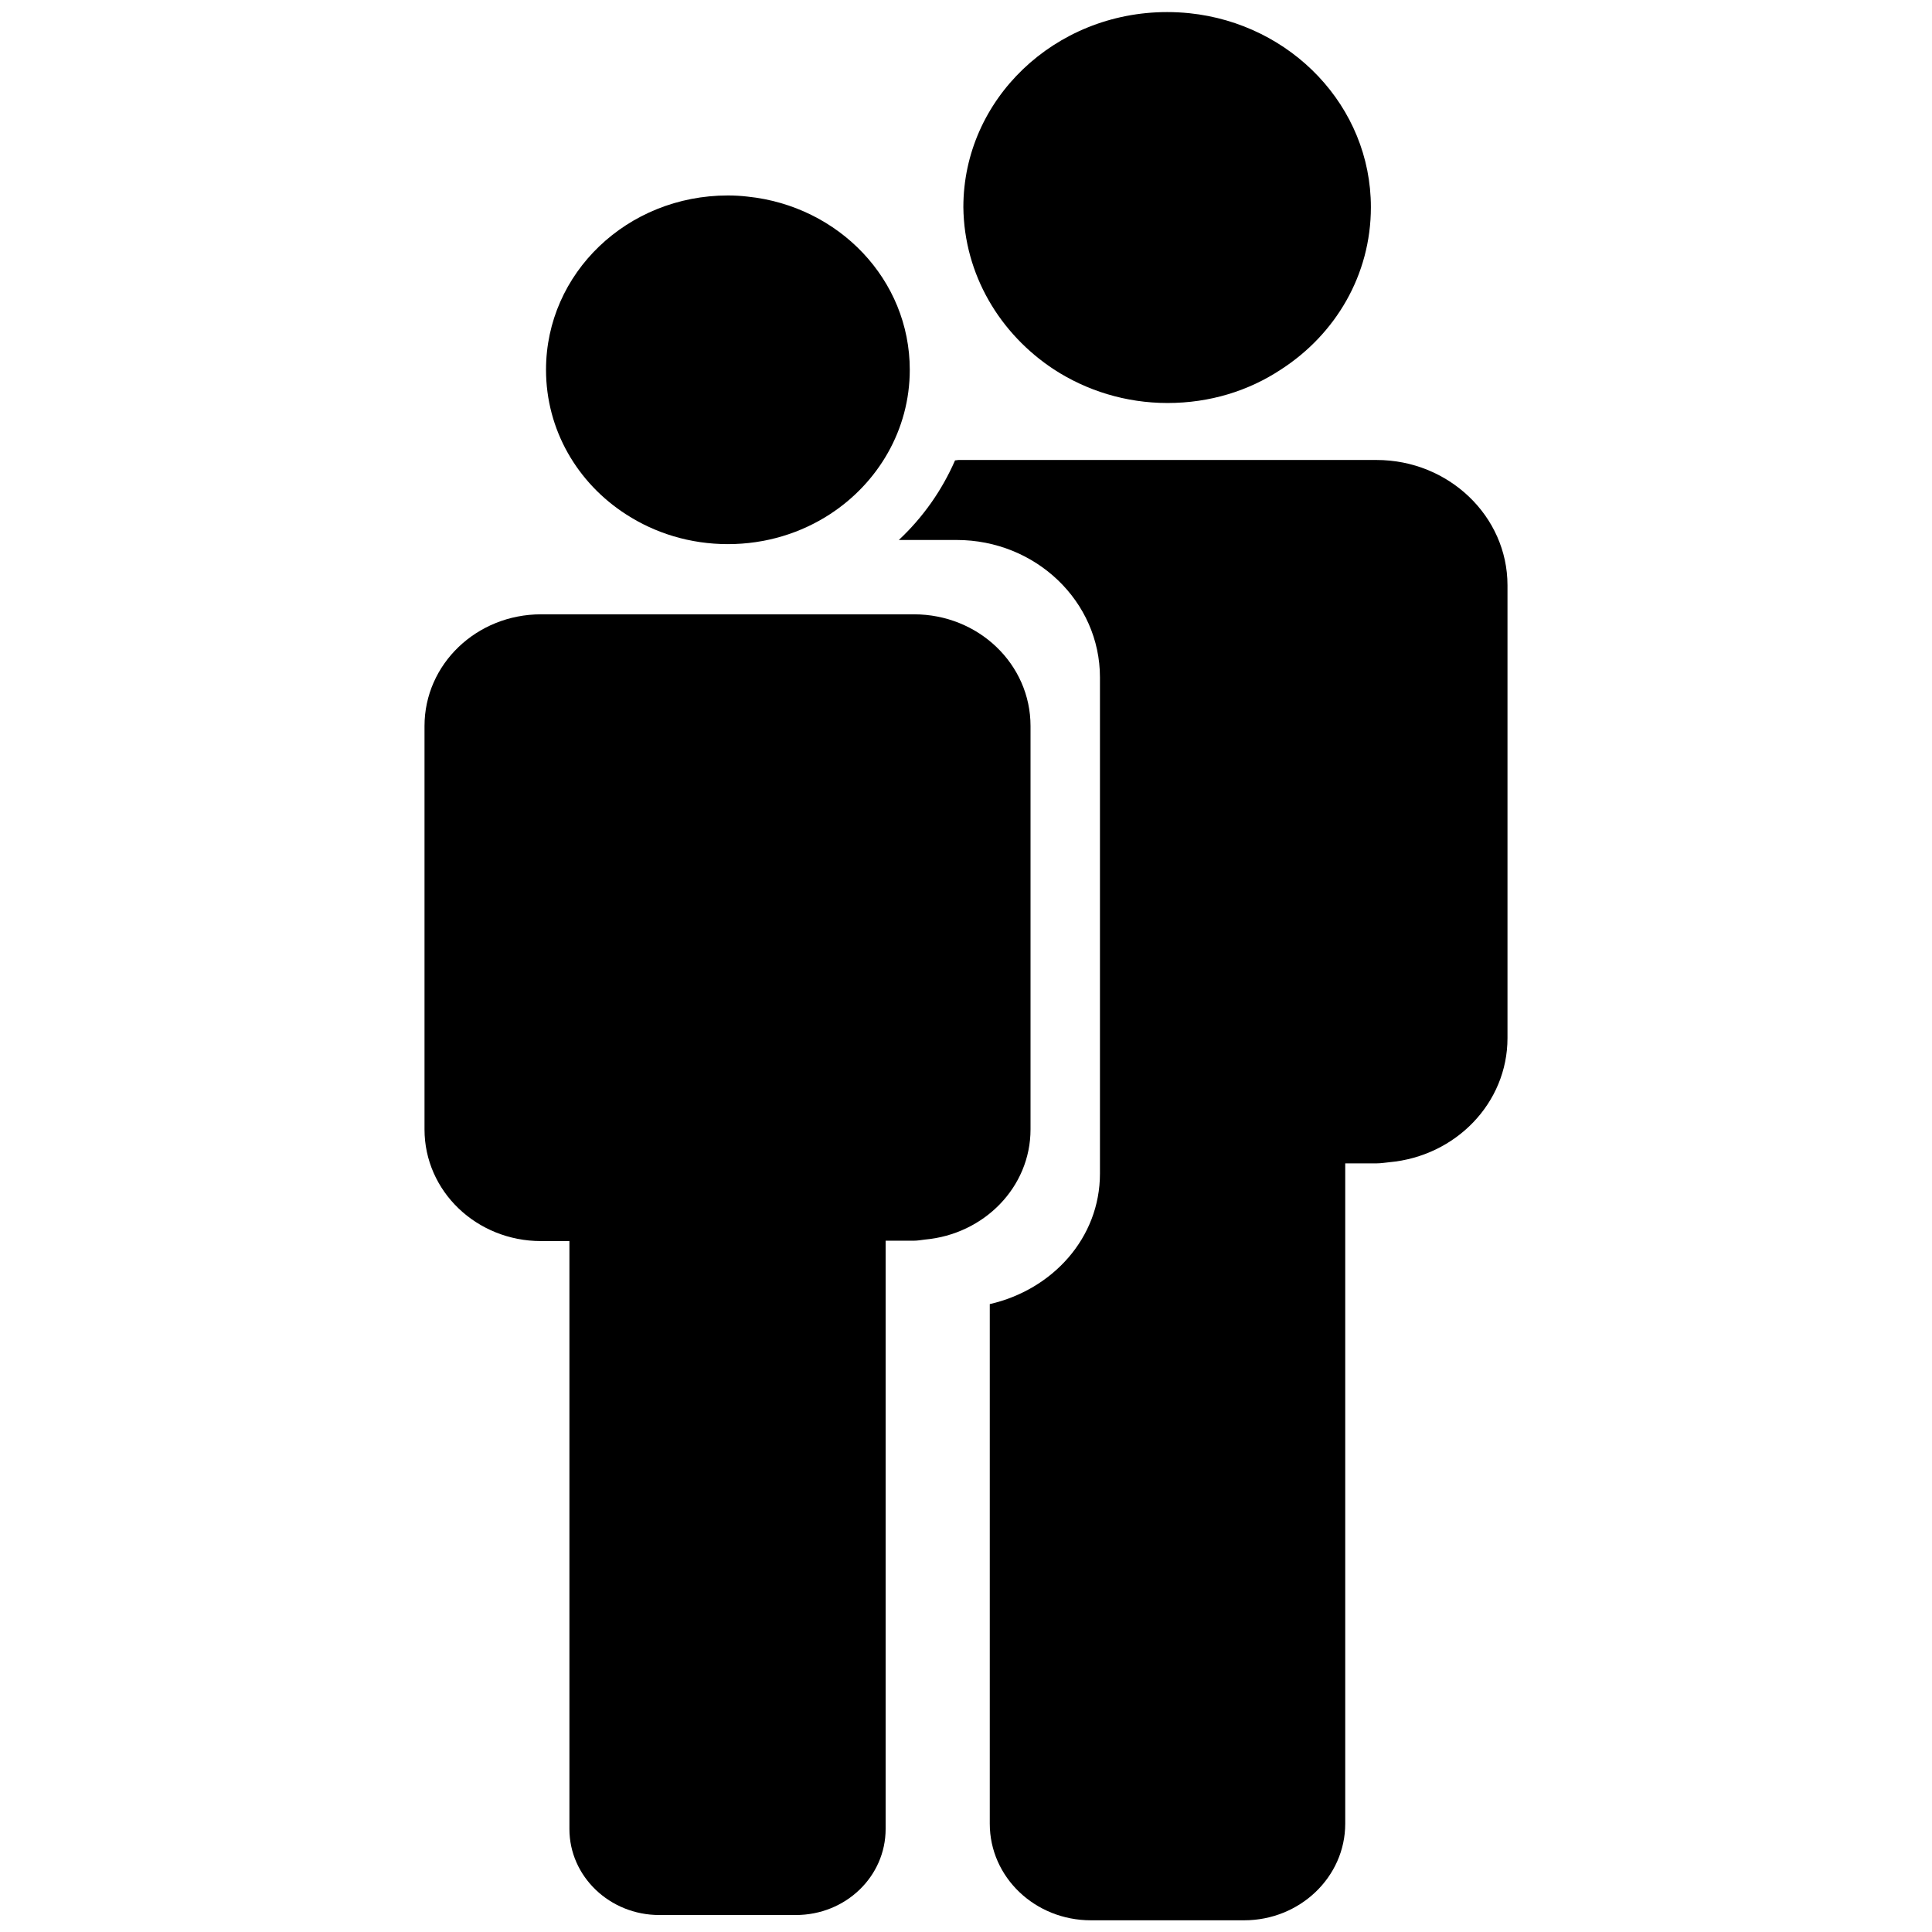
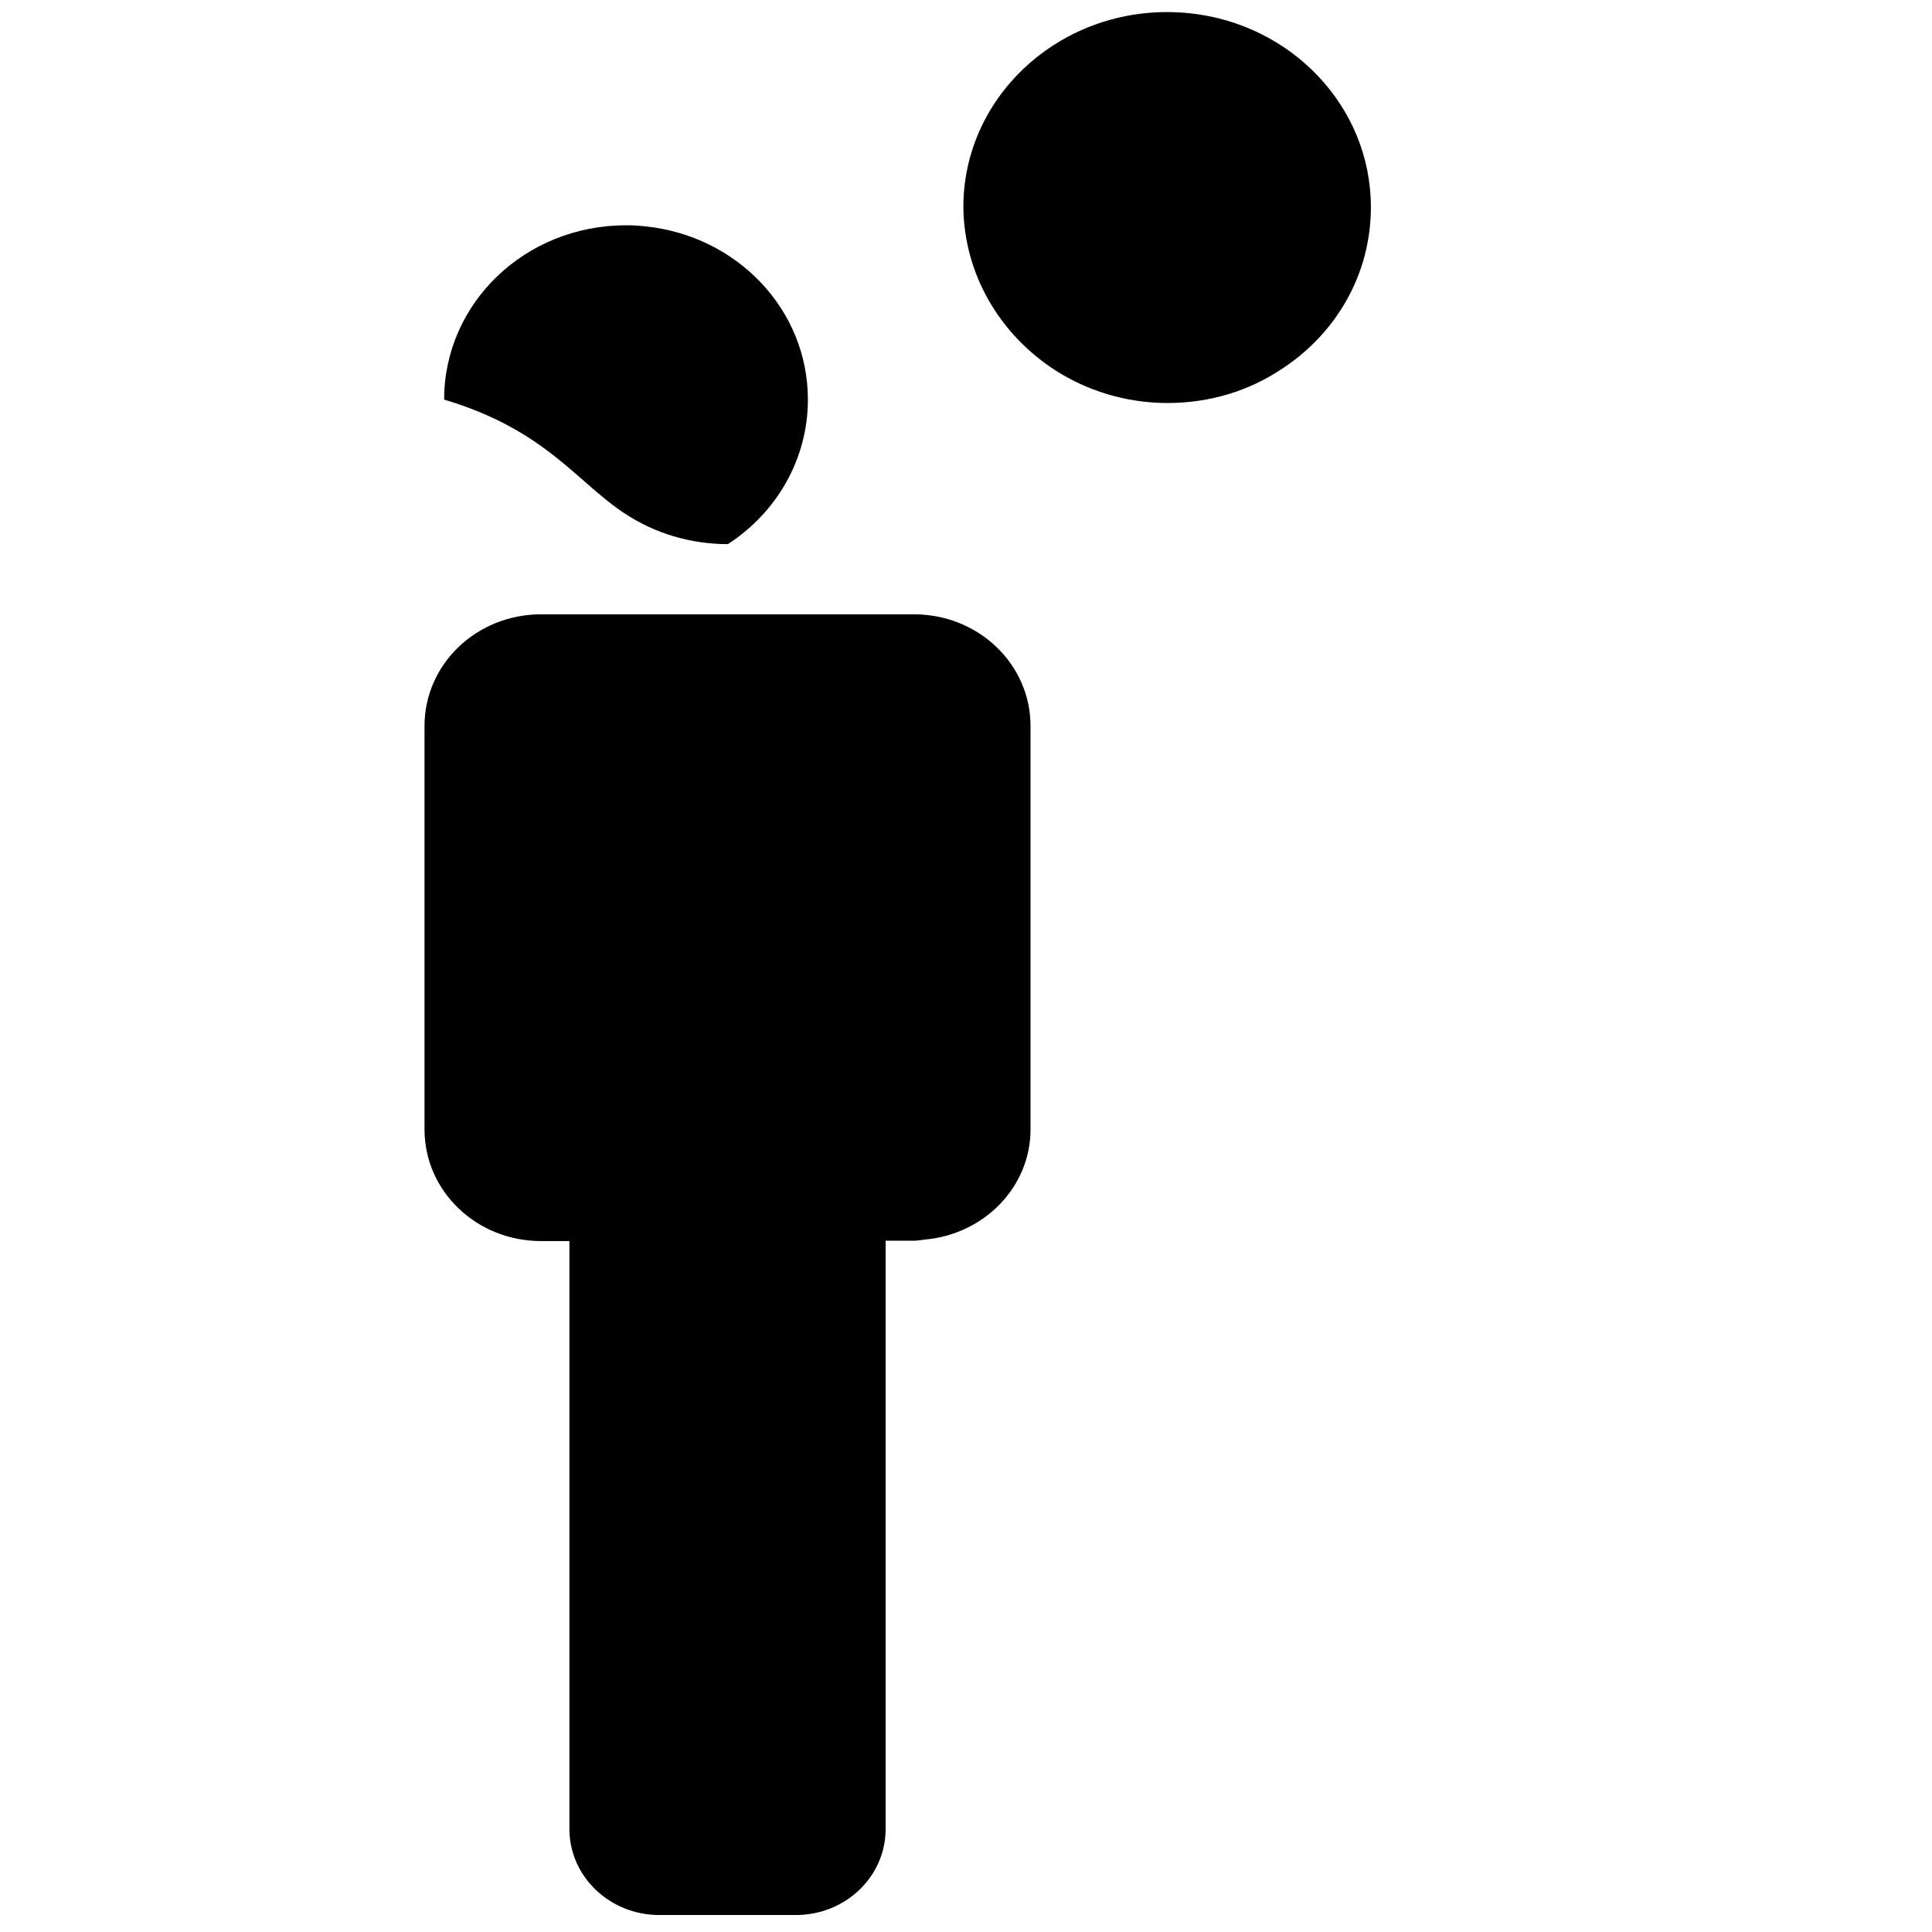
<svg xmlns="http://www.w3.org/2000/svg" xmlns:xlink="http://www.w3.org/1999/xlink" version="1.1" id="Capa_1" x="0px" y="0px" viewBox="0 0 512 512" style="enable-background:new 0 0 512 512;" xml:space="preserve">
  <style type="text/css">
	.st0{clip-path:url(#SVGID_2_);}
	.st1{clip-path:url(#SVGID_4_);}
	.st2{clip-path:url(#SVGID_6_);}
	.st3{clip-path:url(#SVGID_8_);}
</style>
  <g>
    <g>
      <g>
        <g>
          <g>
            <defs>
              <rect id="SVGID_1_" x="112.5" y="3.2" width="287.1" height="505.6" />
            </defs>
            <clipPath id="SVGID_2_">
              <use xlink:href="#SVGID_1_" style="overflow:visible;" />
            </clipPath>
-             <path class="st0" d="M399.5,275.1v-120c0-18.3-15.6-33.2-34.7-33.2h-18.7h-36.7h-36.7H254c-0.3,0-0.5,0.1-0.9,0.1       c-3.5,8-8.5,15.1-14.9,21.1h15.3c21,0,38,16.3,38,36.4V311c0,17.1-12.6,30.8-29.2,34.6v137.7c0,14.2,12,25.6,26.8,25.6h40.6       c14.8,0,26.8-11.5,26.8-25.6v-175h8.4c1.1,0,2.2-0.2,3.3-0.3C385.8,306.4,399.5,292.3,399.5,275.1" />
          </g>
        </g>
      </g>
    </g>
    <g>
      <g>
        <g>
          <g>
            <defs>
              <rect id="SVGID_3_" x="112.5" y="3.2" width="287.1" height="505.6" />
            </defs>
            <clipPath id="SVGID_4_">
              <use xlink:href="#SVGID_3_" style="overflow:visible;" />
            </clipPath>
            <path class="st1" d="M273.1,299.3V192.4c0-16.4-13.8-29.6-30.9-29.6h-16.6h-32.7h-32.7h-16.8c-17.1,0-30.9,13.2-30.9,29.6       v106.9c0,16.4,13.8,29.6,30.9,29.6h7.5v155.8c0,12.6,10.7,22.8,23.8,22.8h36.2c13.2,0,23.8-10.2,23.8-22.8V328.8h7.5       c1,0,2-0.2,2.9-0.3C260.8,327.1,273.1,314.6,273.1,299.3" />
          </g>
        </g>
      </g>
    </g>
    <g>
      <g>
        <g>
          <g>
            <defs>
              <rect id="SVGID_5_" x="112.5" y="3.2" width="287.1" height="505.6" />
            </defs>
            <clipPath id="SVGID_6_">
              <use xlink:href="#SVGID_5_" style="overflow:visible;" />
            </clipPath>
-             <path class="st2" d="M165.9,136.3c7.7,5,17,7.9,27,7.9s19.3-2.9,27-7.9c12.8-8.3,21.2-22.4,21.2-38.3c0-23.9-18.8-43.4-43-45.9       c-1.7-0.2-3.5-0.3-5.2-0.3c-26.7,0-48.2,20.6-48.2,46.2C144.7,113.9,153,128,165.9,136.3" />
+             <path class="st2" d="M165.9,136.3c7.7,5,17,7.9,27,7.9c12.8-8.3,21.2-22.4,21.2-38.3c0-23.9-18.8-43.4-43-45.9       c-1.7-0.2-3.5-0.3-5.2-0.3c-26.7,0-48.2,20.6-48.2,46.2C144.7,113.9,153,128,165.9,136.3" />
          </g>
        </g>
      </g>
    </g>
    <g>
      <g>
        <g>
          <g>
            <defs>
              <rect id="SVGID_7_" x="112.5" y="3.2" width="287.1" height="505.6" />
            </defs>
            <clipPath id="SVGID_8_">
              <use xlink:href="#SVGID_7_" style="overflow:visible;" />
            </clipPath>
            <path class="st3" d="M279.3,97.9c8.6,5.6,19,8.9,30.1,8.9c11.2,0,21.5-3.2,30.1-8.9c14.4-9.3,23.8-25,23.8-43       c0-26.7-21.1-48.6-48.1-51.4c-2-0.2-3.9-0.3-5.9-0.3c-29.8,0-54,23.1-54,51.7C255.5,72.8,265,88.5,279.3,97.9" />
          </g>
        </g>
      </g>
    </g>
  </g>
</svg>